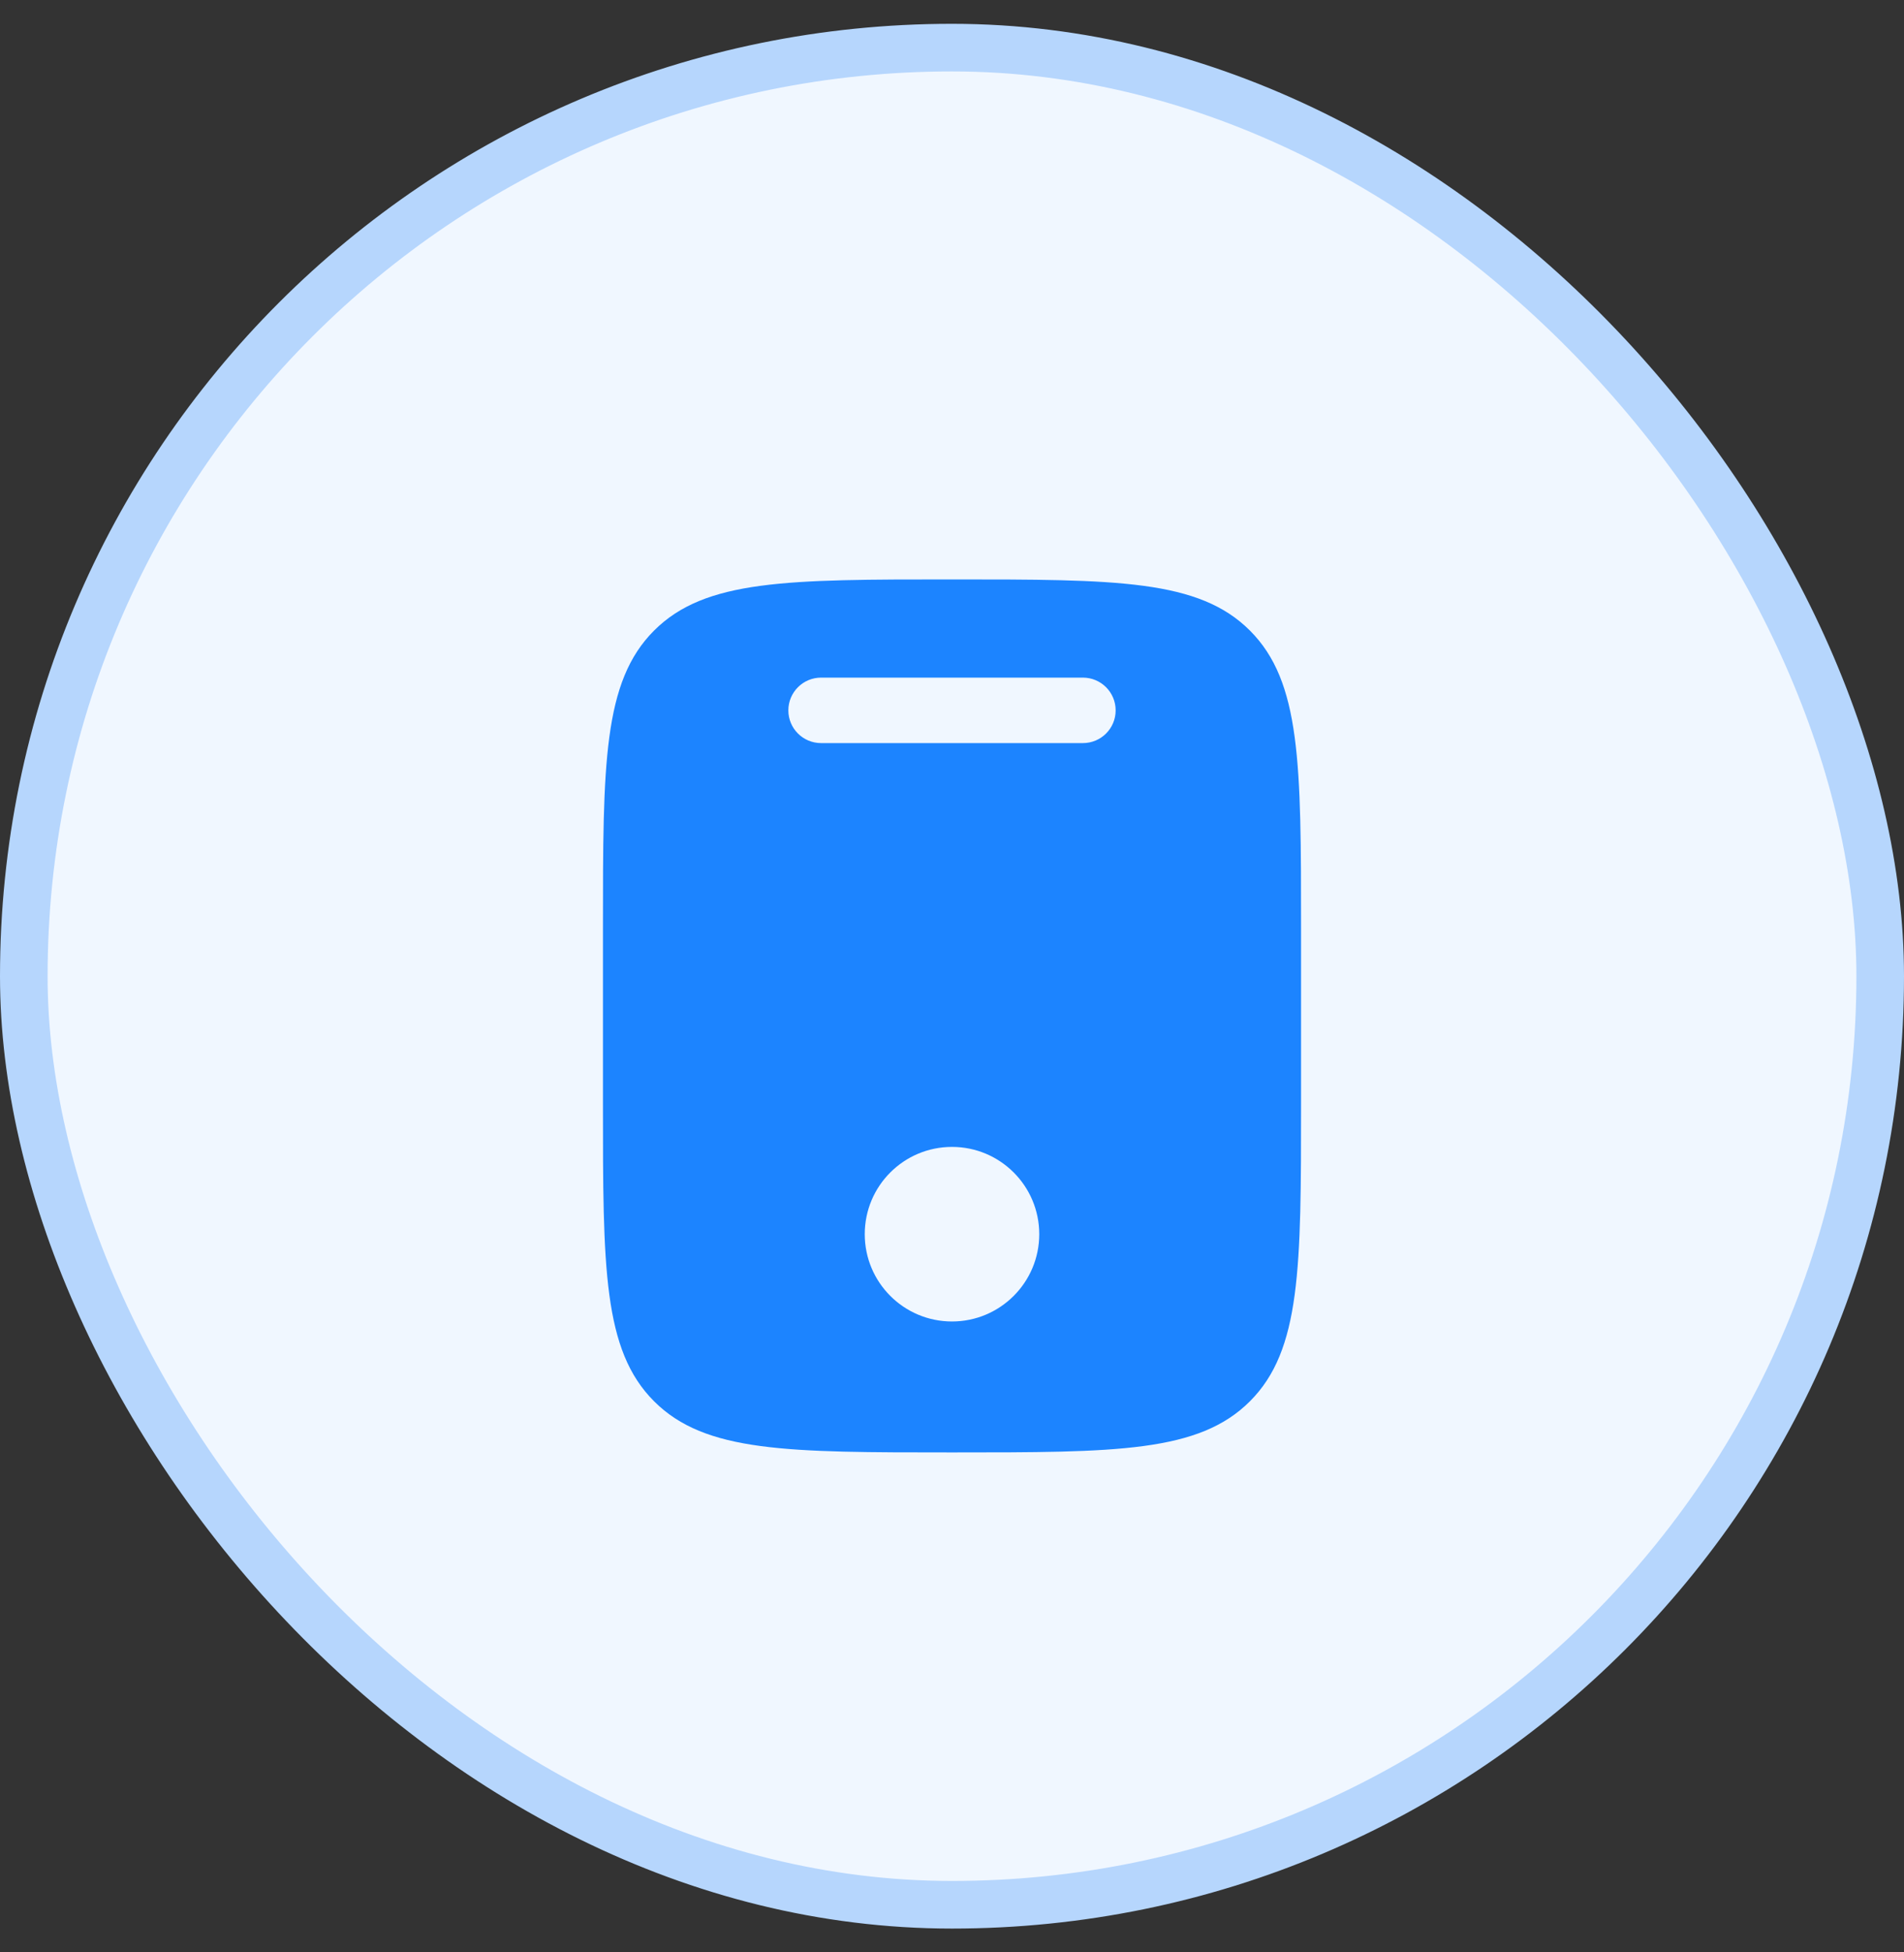
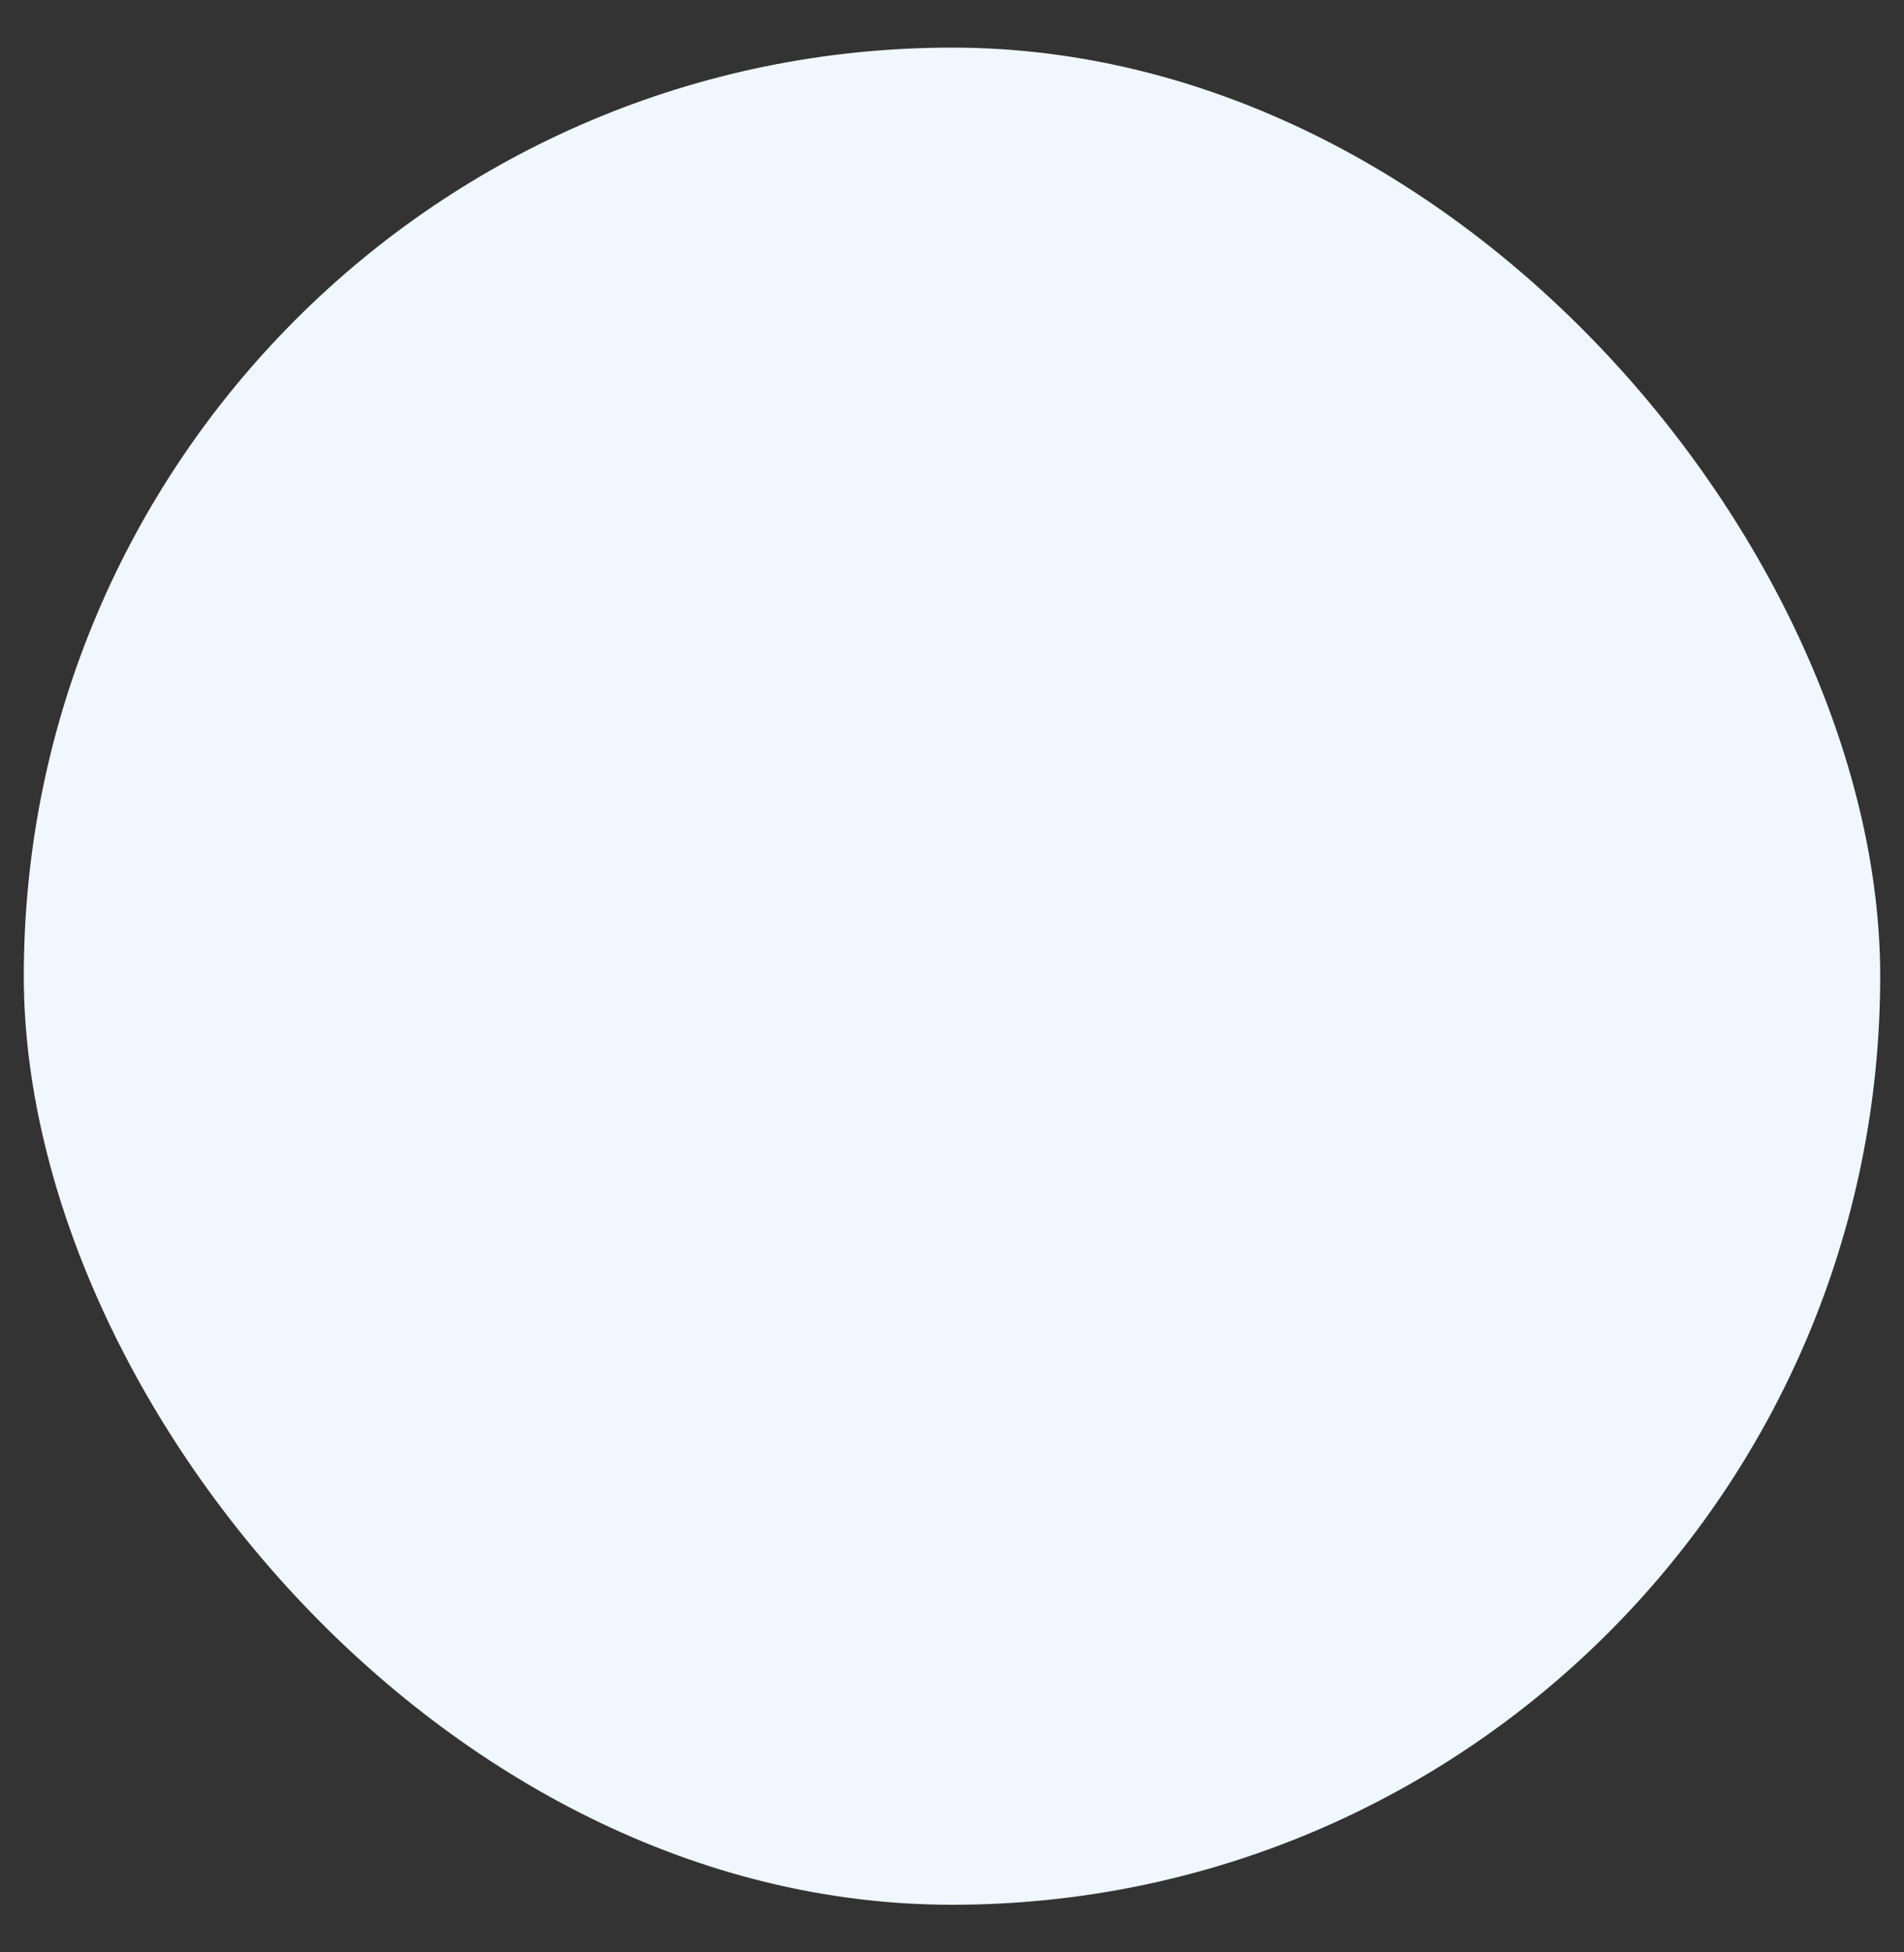
<svg xmlns="http://www.w3.org/2000/svg" width="40" height="41" viewBox="0 0 40 41" fill="none">
  <rect x="0" y="0" width="40" height="41" fill="#333333" stroke="none" />
  <rect x="0.5" y="1" width="39" height="39" rx="19.5" fill="#F0F7FF" />
-   <rect x="0.5" y="1" width="39" height="39" rx="19.5" stroke="#B6D6FD" />
-   <path fill-rule="evenodd" clip-rule="evenodd" d="M13.741 13.242C12.667 14.316 12.667 16.044 12.667 19.501V23.168C12.667 26.625 12.667 28.353 13.741 29.427C14.815 30.501 16.543 30.501 20 30.501C23.457 30.501 25.185 30.501 26.259 29.427C27.333 28.353 27.333 26.625 27.333 23.168V19.501C27.333 16.044 27.333 14.316 26.259 13.242C25.185 12.168 23.457 12.168 20 12.168C16.543 12.168 14.815 12.168 13.741 13.242ZM17.25 14.23C16.87 14.23 16.562 14.538 16.562 14.918C16.562 15.298 16.87 15.605 17.25 15.605H22.75C23.13 15.605 23.438 15.298 23.438 14.918C23.438 14.538 23.13 14.23 22.75 14.23H17.25ZM20 27.751C21.012 27.751 21.833 26.93 21.833 25.918C21.833 24.905 21.012 24.085 20 24.085C18.987 24.085 18.167 24.905 18.167 25.918C18.167 26.93 18.987 27.751 20 27.751Z" fill="#1C84FF" />
</svg>